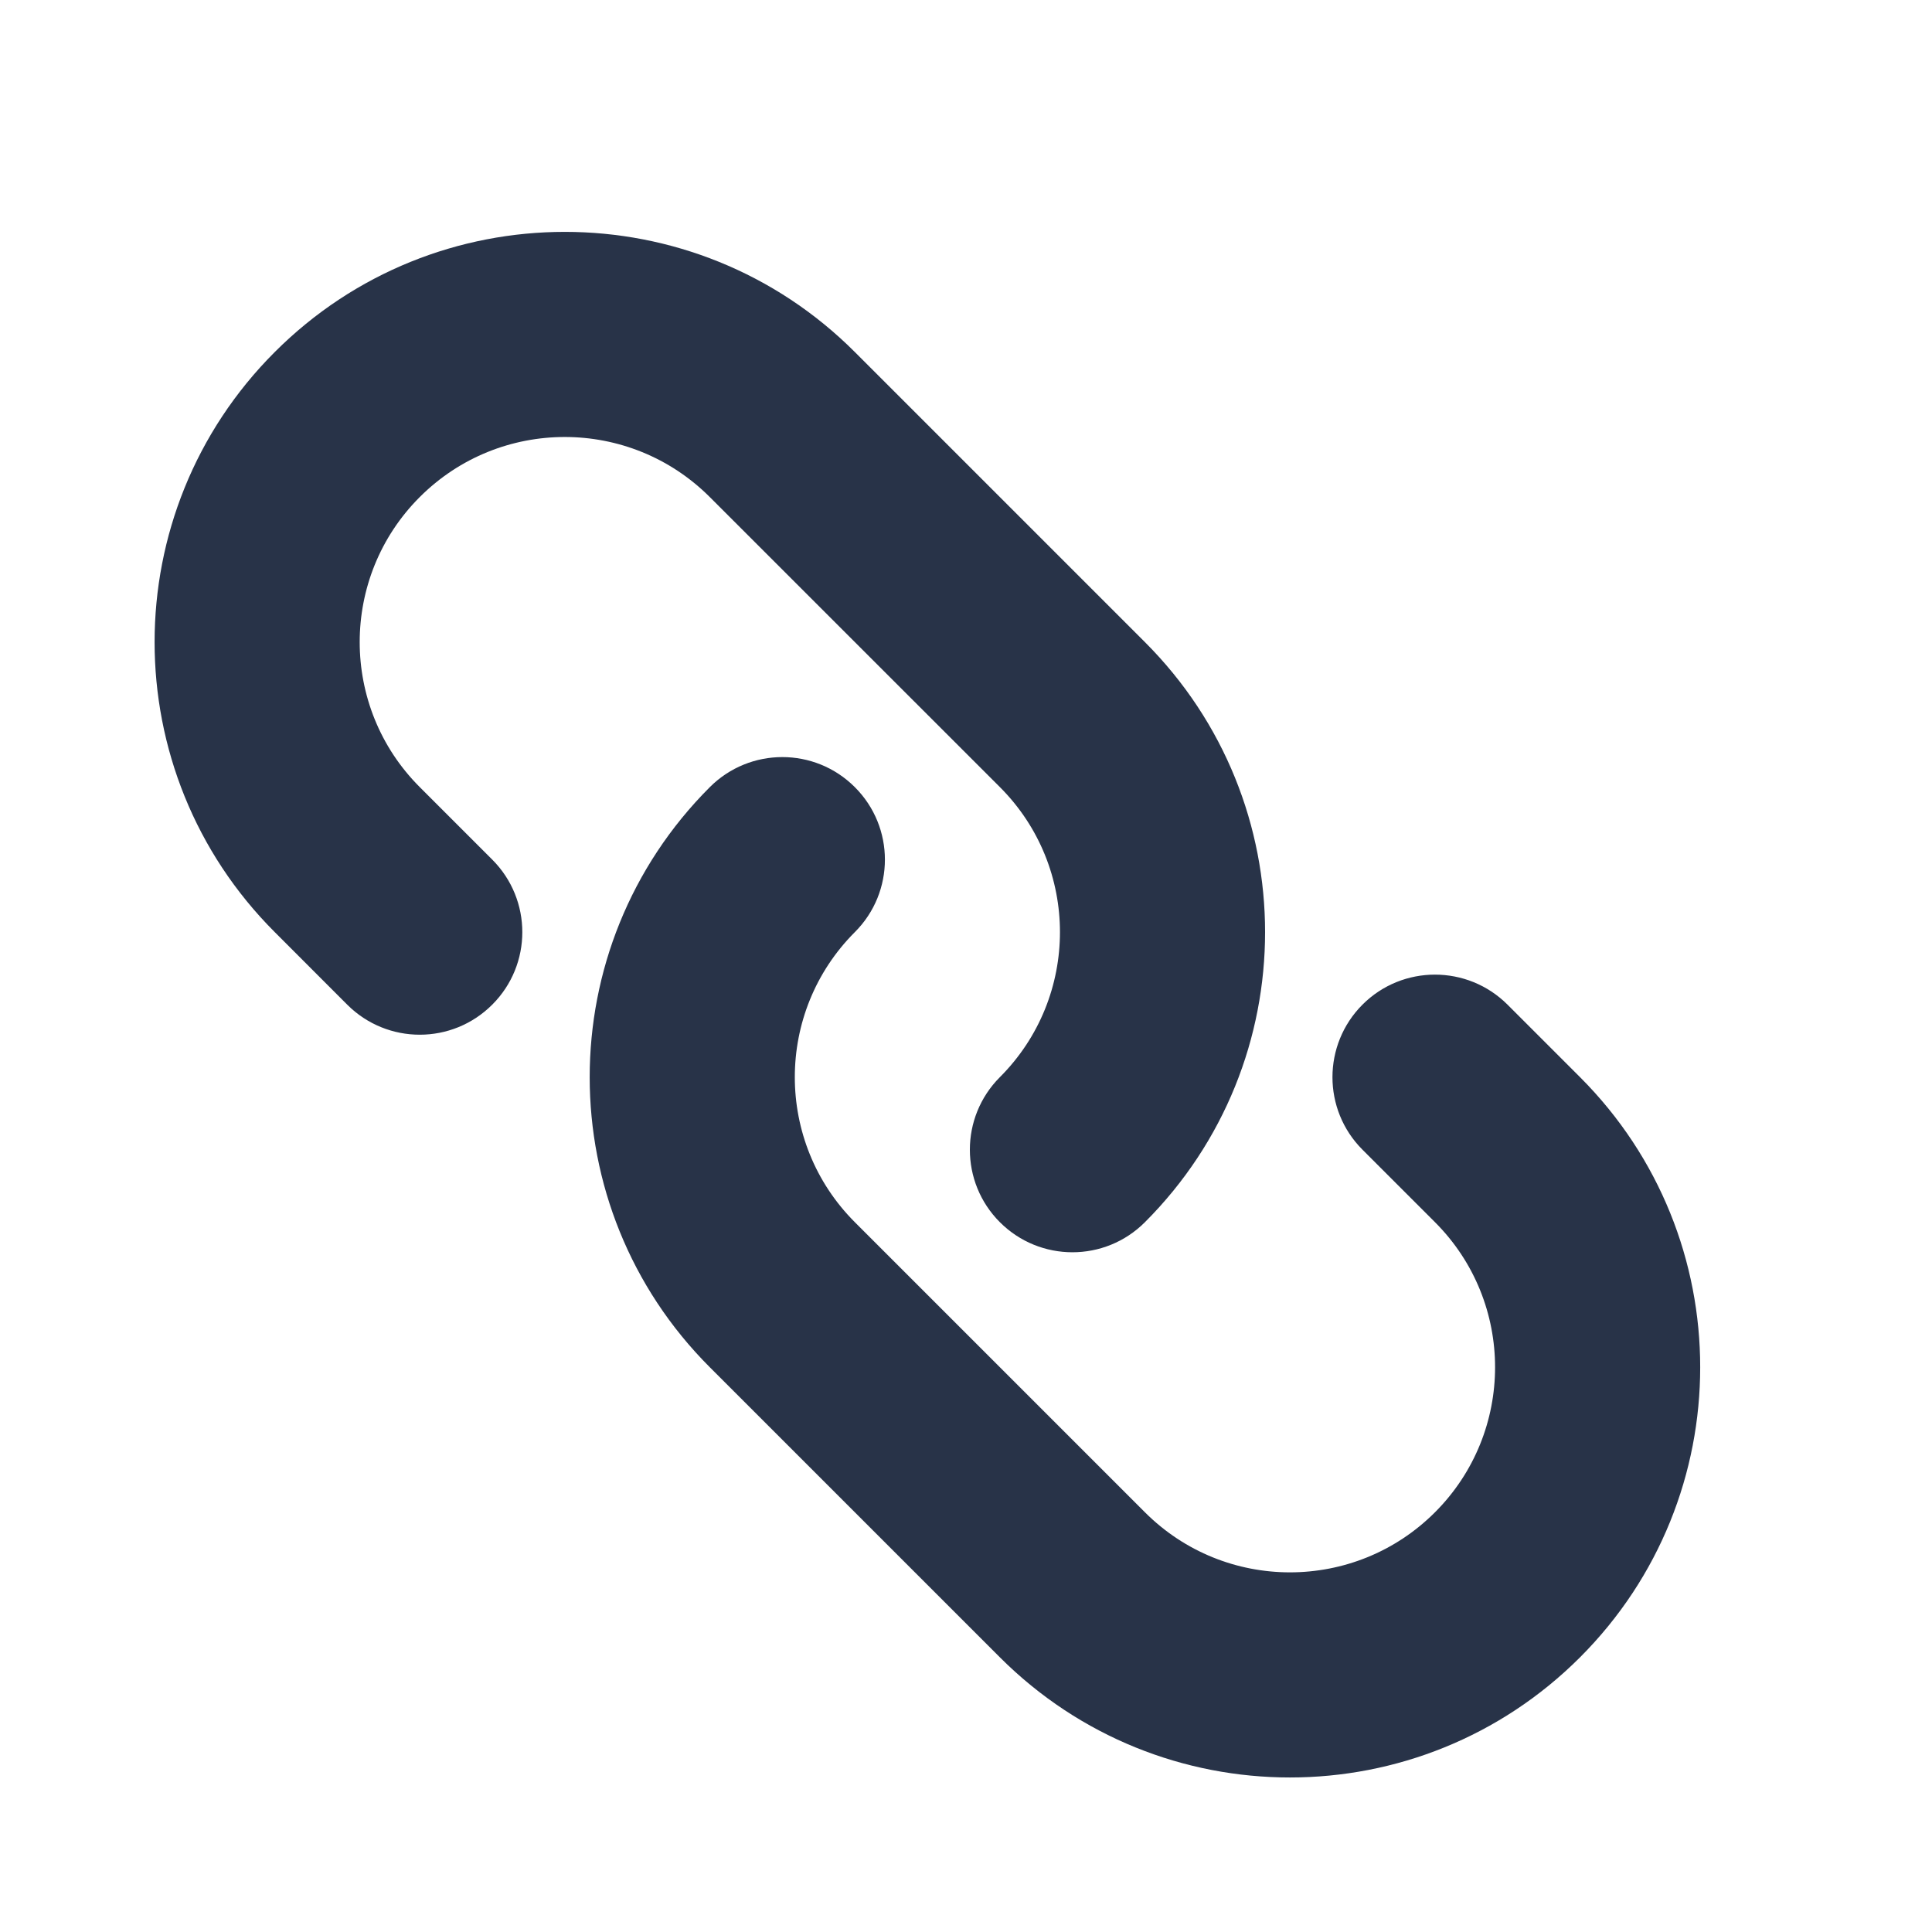
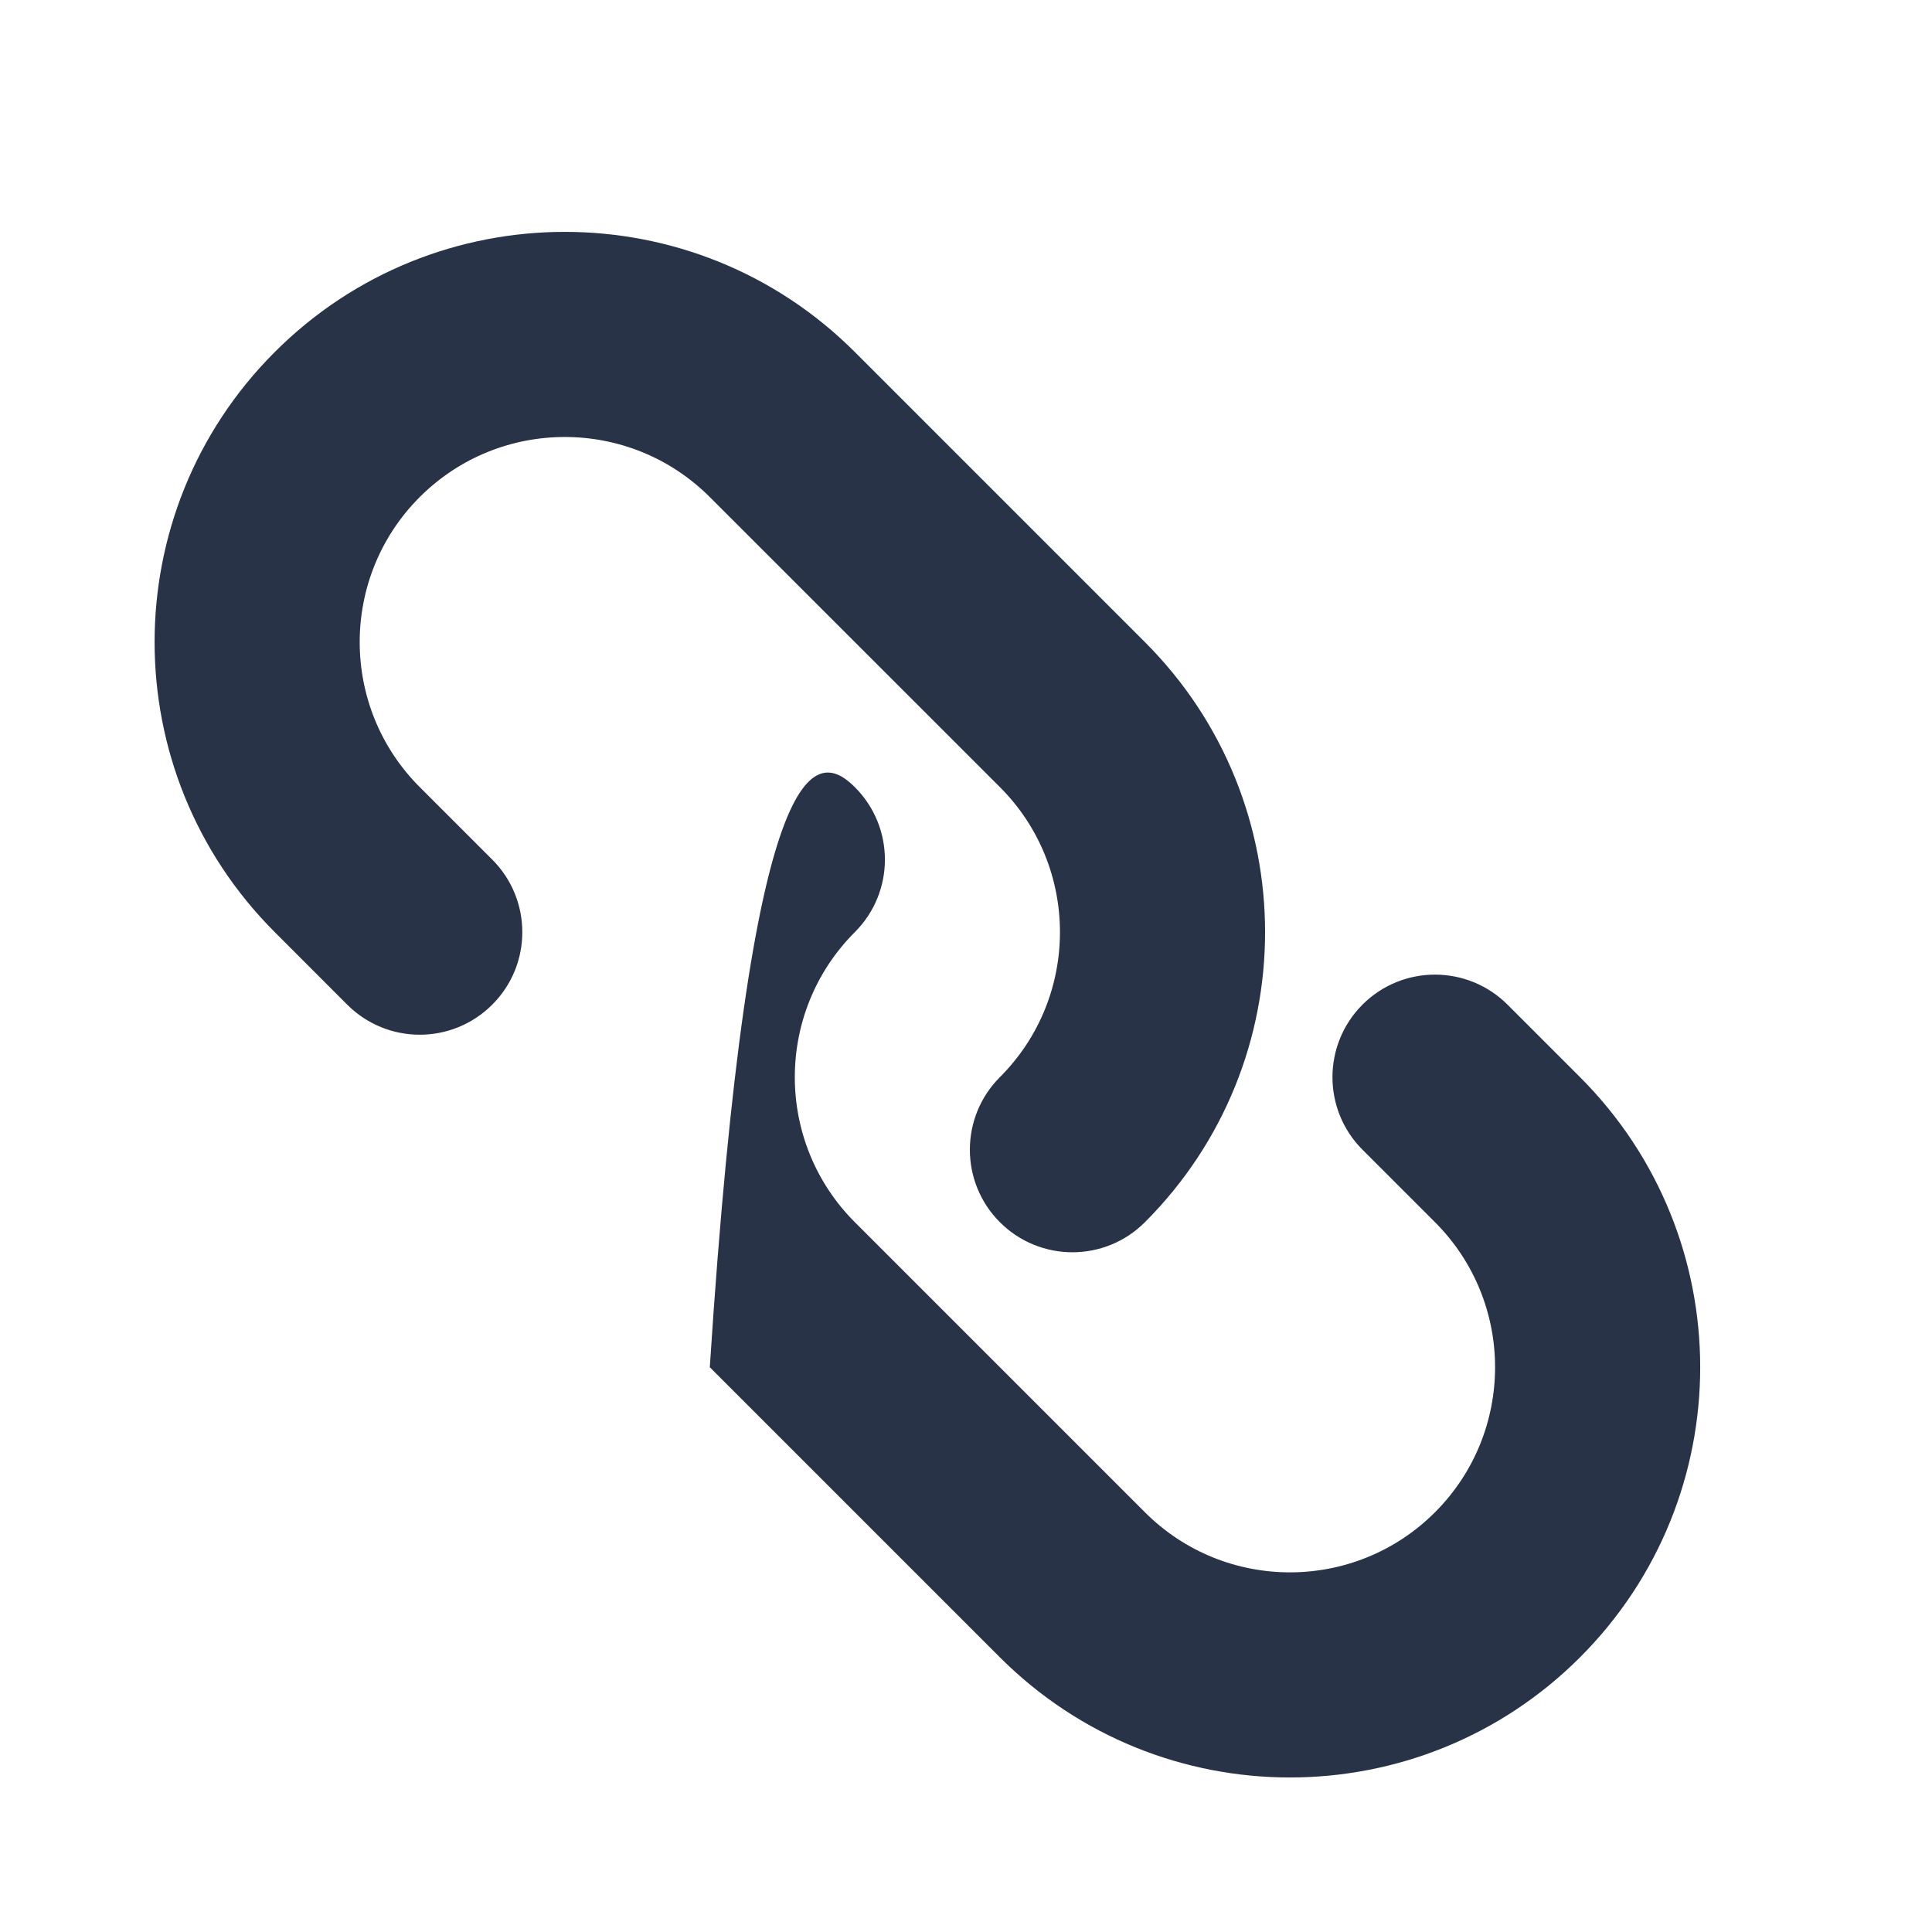
<svg xmlns="http://www.w3.org/2000/svg" width="28" height="28" viewBox="0 0 28 28" fill="none">
-   <path fill-rule="evenodd" clip-rule="evenodd" d="M3.982 5.102C6.303 2.78 10.068 2.78 12.389 5.102L16.593 9.306C18.915 11.627 18.915 15.391 16.593 17.713C16.013 18.294 15.072 18.294 14.491 17.713C13.911 17.133 13.911 16.192 14.491 15.611C15.652 14.45 15.652 12.568 14.491 11.407L10.287 7.204C9.126 6.043 7.244 6.043 6.083 7.204C4.923 8.364 4.923 10.247 6.083 11.407L7.134 12.458C7.715 13.039 7.715 13.98 7.134 14.56C6.554 15.141 5.613 15.141 5.032 14.56L3.982 13.509C1.66 11.188 1.66 7.423 3.982 5.102ZM12.389 11.408C12.97 11.988 12.97 12.929 12.389 13.509C11.229 14.67 11.229 16.552 12.389 17.713L16.593 21.917C17.754 23.078 19.636 23.078 20.797 21.917C21.958 20.756 21.958 18.874 20.797 17.713L19.746 16.662C19.166 16.082 19.166 15.141 19.746 14.56C20.326 13.98 21.267 13.98 21.848 14.56L22.899 15.611C25.221 17.933 25.221 21.697 22.899 24.019C20.577 26.341 16.813 26.341 14.491 24.019L10.287 19.815C7.966 17.494 7.966 13.729 10.287 11.408C10.868 10.827 11.809 10.827 12.389 11.408Z" fill="#283348" />
+   <path fill-rule="evenodd" clip-rule="evenodd" d="M3.982 5.102C6.303 2.78 10.068 2.78 12.389 5.102L16.593 9.306C18.915 11.627 18.915 15.391 16.593 17.713C16.013 18.294 15.072 18.294 14.491 17.713C13.911 17.133 13.911 16.192 14.491 15.611C15.652 14.45 15.652 12.568 14.491 11.407L10.287 7.204C9.126 6.043 7.244 6.043 6.083 7.204C4.923 8.364 4.923 10.247 6.083 11.407L7.134 12.458C7.715 13.039 7.715 13.98 7.134 14.56C6.554 15.141 5.613 15.141 5.032 14.56L3.982 13.509C1.66 11.188 1.66 7.423 3.982 5.102ZM12.389 11.408C12.97 11.988 12.97 12.929 12.389 13.509C11.229 14.67 11.229 16.552 12.389 17.713L16.593 21.917C17.754 23.078 19.636 23.078 20.797 21.917C21.958 20.756 21.958 18.874 20.797 17.713L19.746 16.662C19.166 16.082 19.166 15.141 19.746 14.56C20.326 13.98 21.267 13.98 21.848 14.56L22.899 15.611C25.221 17.933 25.221 21.697 22.899 24.019C20.577 26.341 16.813 26.341 14.491 24.019L10.287 19.815C10.868 10.827 11.809 10.827 12.389 11.408Z" fill="#283348" />
</svg>